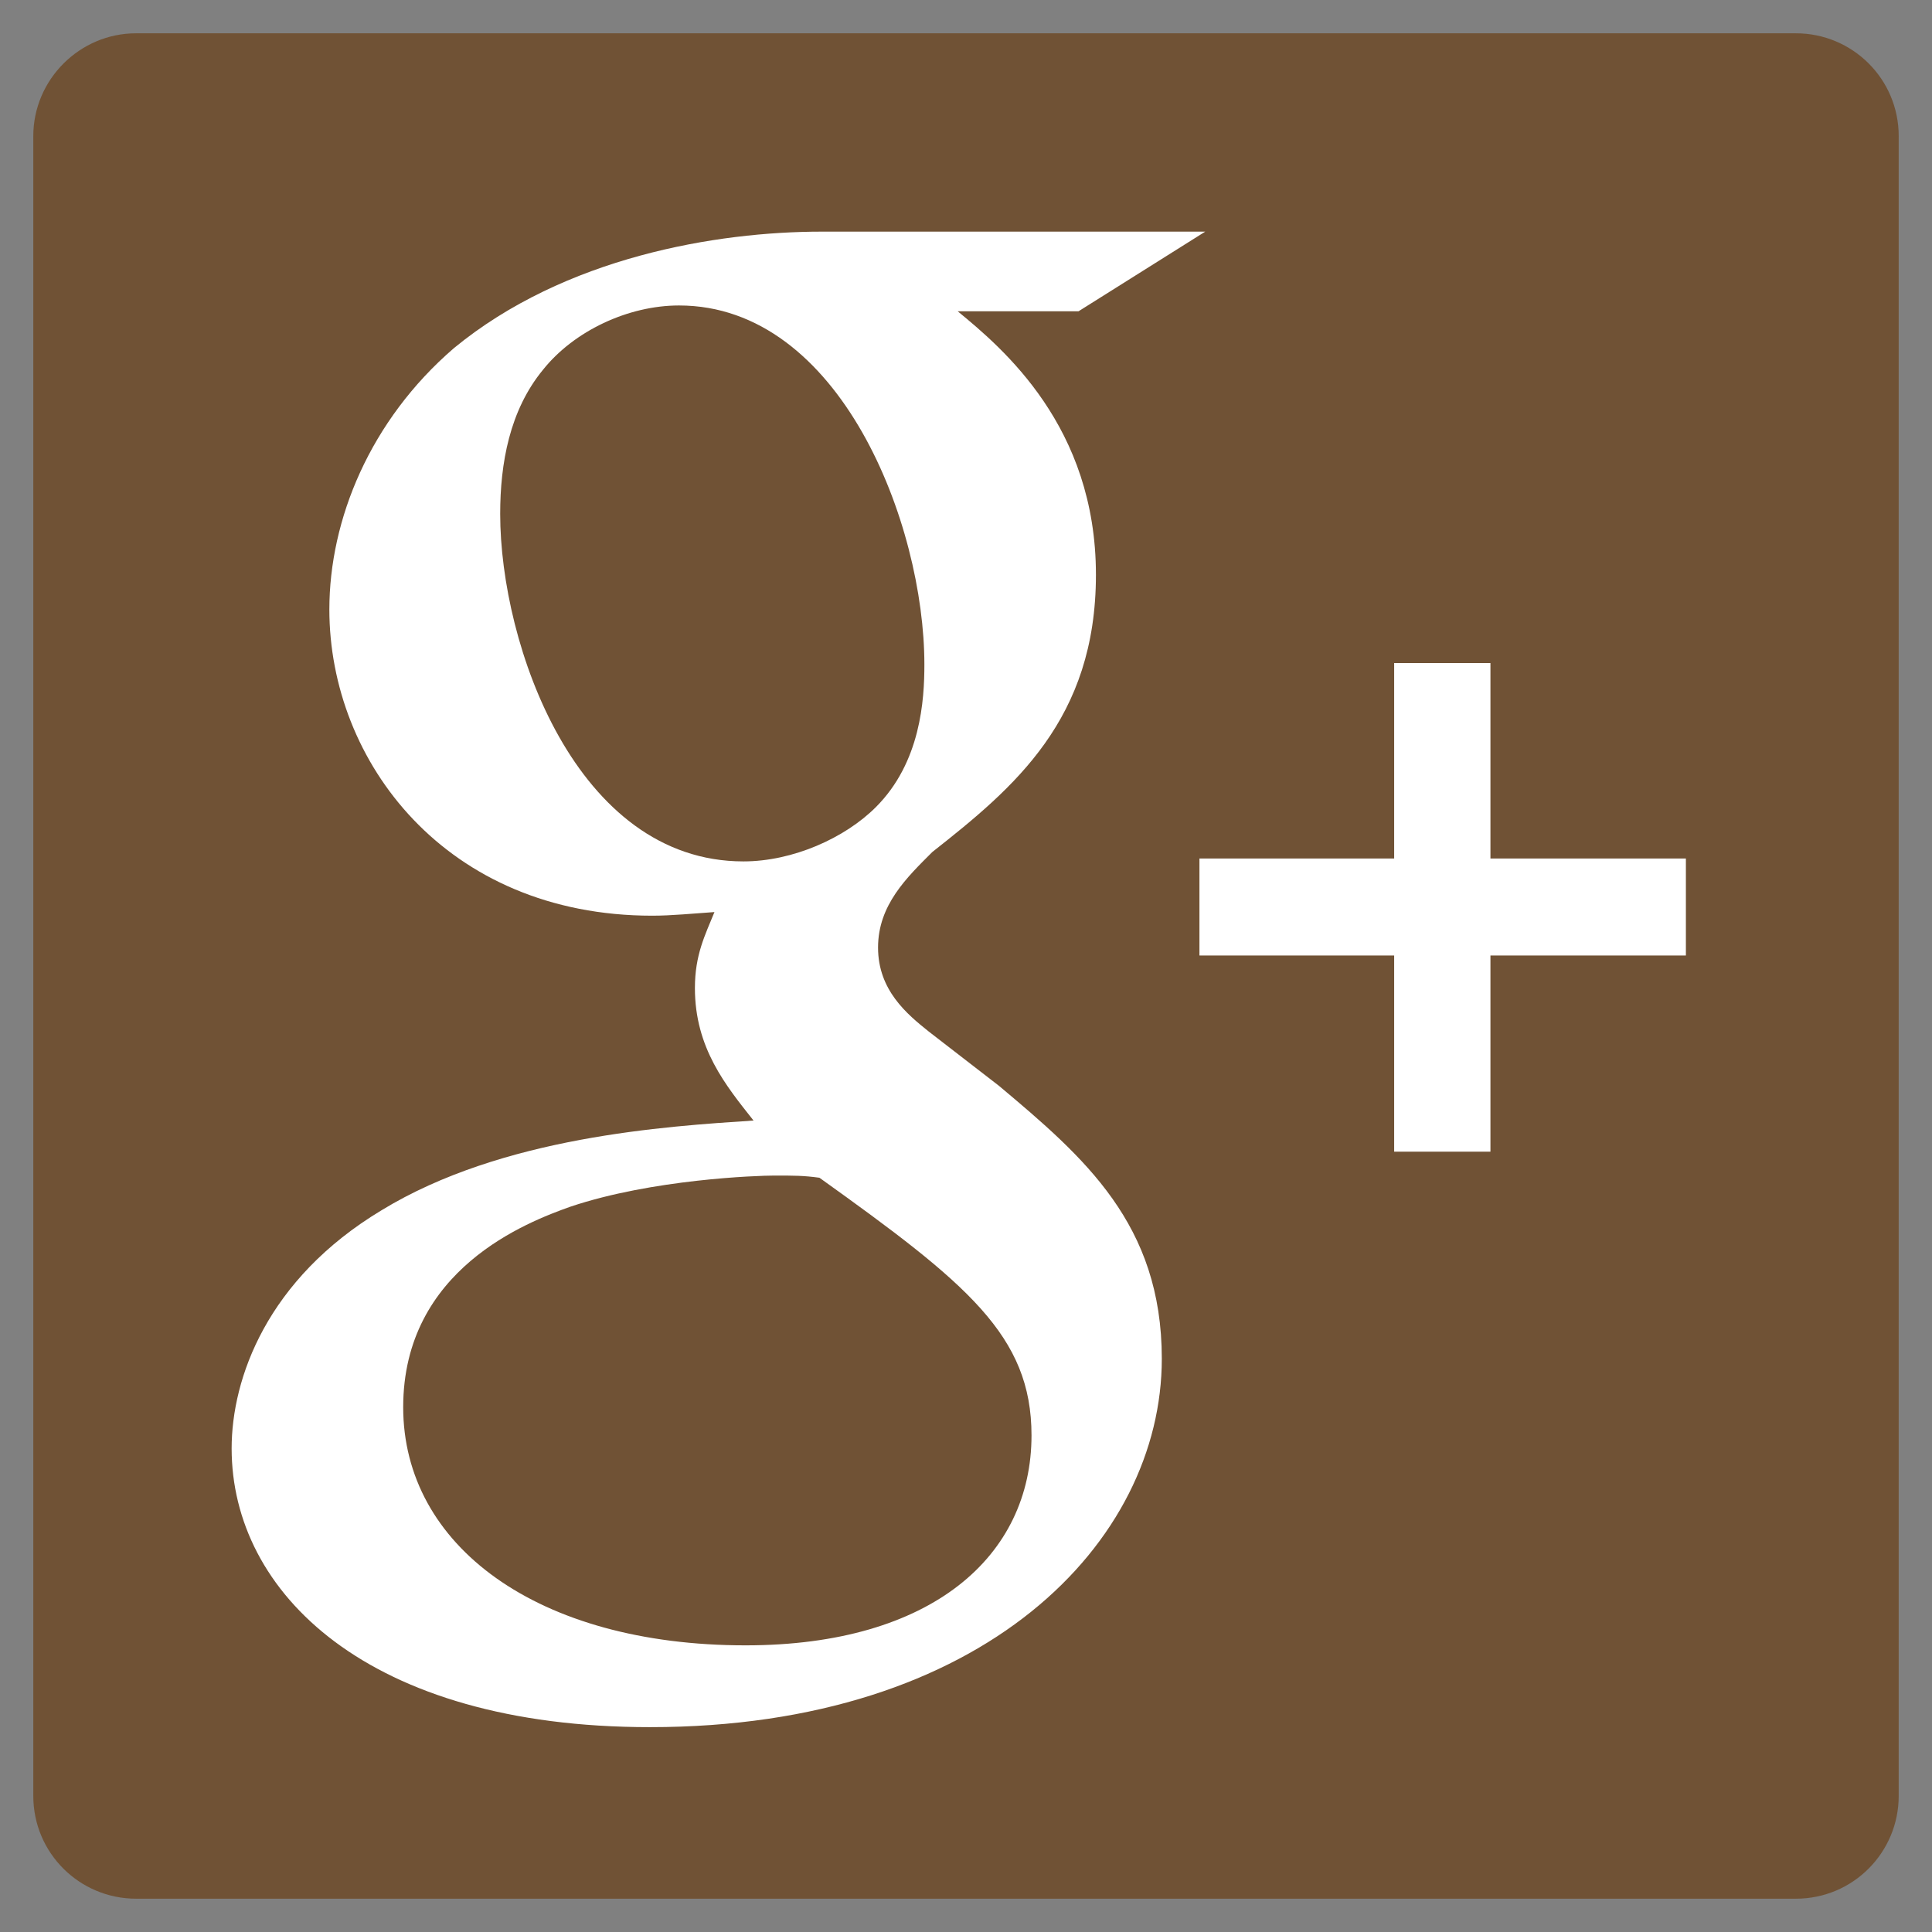
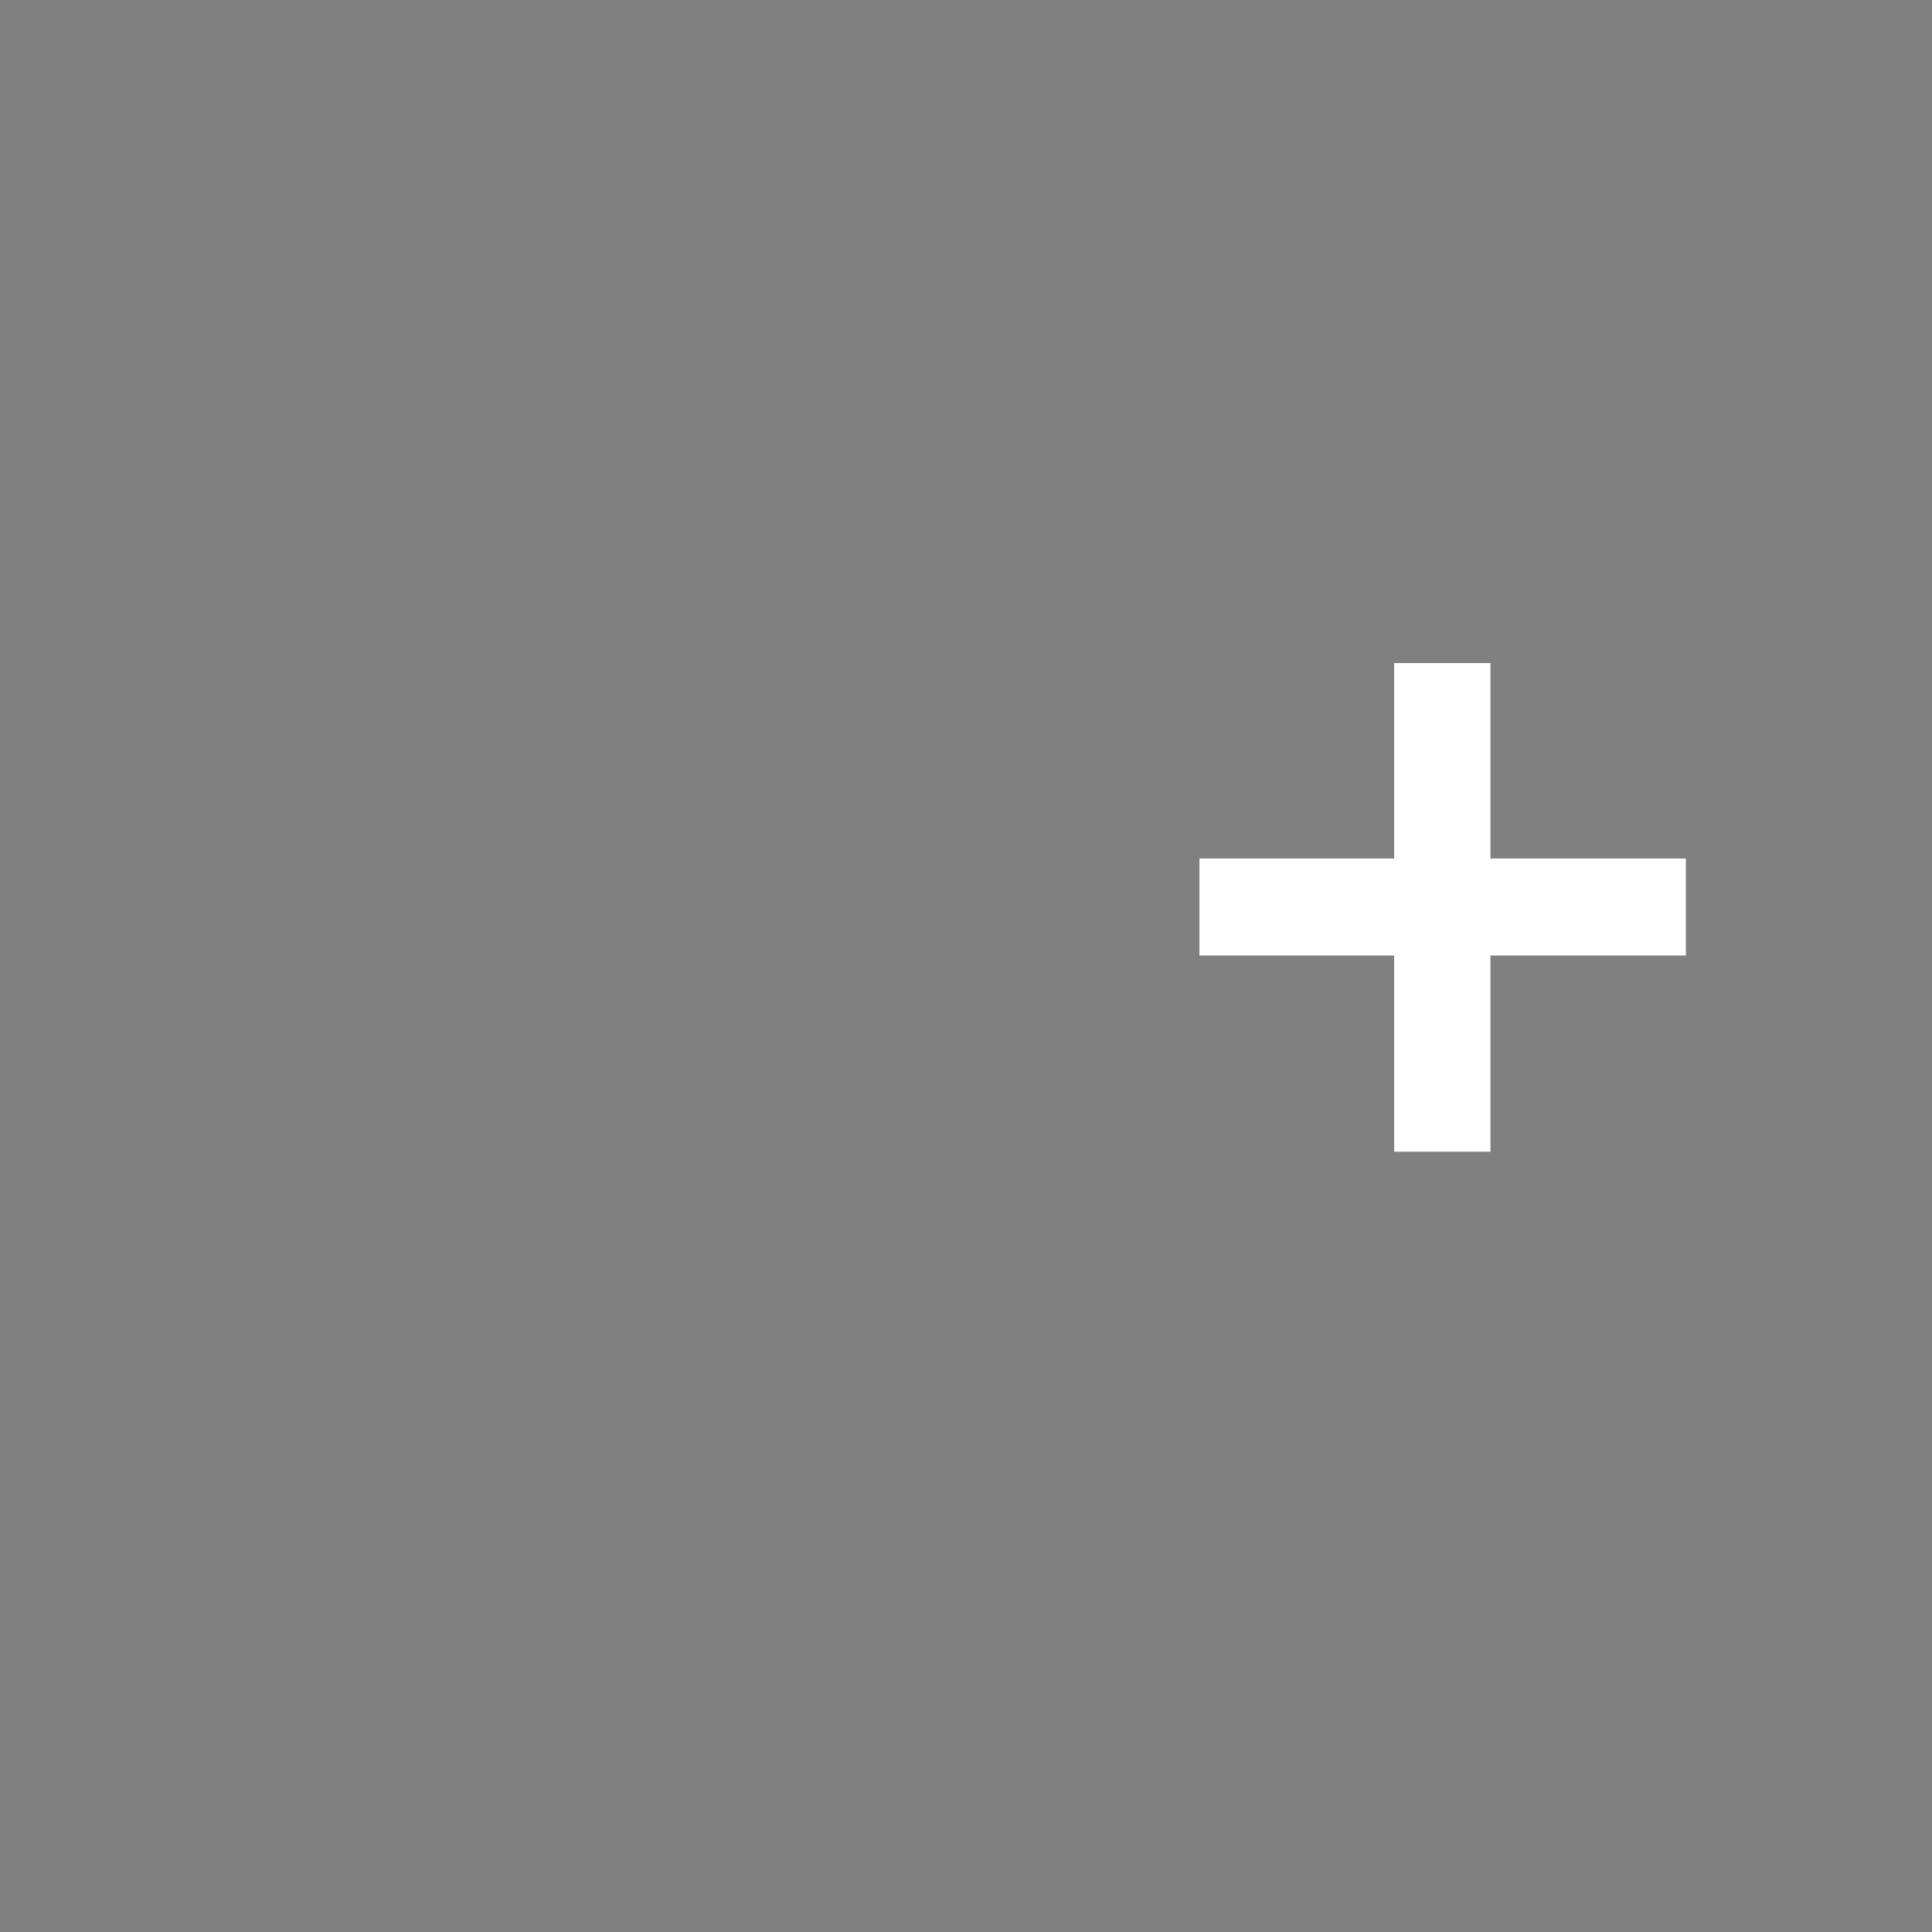
<svg xmlns="http://www.w3.org/2000/svg" version="1.1" id="Layer_1" x="0px" y="0px" viewBox="0 0 266.9 266.9" style="enable-background:new 0 0 266.9 266.9;" xml:space="preserve">
  <rect x="0" y="0" width="266.9" height="266.9" fill="#808080" stroke="none" />
  <style type="text/css">
	.st0{fill:#705235;}
	.st1{fill:#FFFFFF;}
</style>
-   <path id="Blue_1_" class="st0" d="M248.1,262.3c7.9,0,14.2-6.4,14.2-14.2V18.8c0-7.9-6.4-14.2-14.2-14.2H18.8  C11,4.6,4.6,11,4.6,18.8v229.3c0,7.9,6.4,14.2,14.2,14.2L248.1,262.3L248.1,262.3z" />
  <g>
-     <path class="st1" d="M138,150l-9.7-7.5c-3-2.4-7-5.7-7-11.6c0-5.9,4-9.7,7.5-13.2c11.3-8.9,22.6-18.3,22.6-38.3   c0-20.5-12.9-31.3-19.1-36.4H149l17.5-11h-53C99,32,78,35.5,62.7,48.1c-11.6,10-17.2,23.7-17.2,36.1c0,21,16.1,42.3,44.6,42.3   c2.7,0,5.6-0.3,8.6-0.5c-1.3,3.2-2.7,5.9-2.7,10.5c0,8.3,4.3,13.5,8.1,18.3c-12.1,0.8-34.7,2.2-51.4,12.4   C36.9,176.7,32,190.4,32,200.1c0,19.9,18.8,38.5,57.8,38.5c46.2,0,70.7-25.6,70.7-50.9C160.5,169.1,149.8,159.9,138,150z    M102.7,119c-23.1,0-33.6-29.9-33.6-48c0-7,1.3-14.3,5.9-19.9c4.3-5.4,11.8-8.9,18.8-8.9c22.3,0,33.9,30.2,33.9,49.6   c0,4.9-0.5,13.5-6.7,19.7C116.7,115.8,109.5,119,102.7,119z M103,227.3c-28.8,0-47.3-13.8-47.3-32.9s17.2-25.6,23.1-27.7   c11.3-3.8,25.8-4.3,28.2-4.3c2.7,0,4,0,6.2,0.3c20.4,14.6,29.3,21.8,29.3,35.6C142.5,214.9,128.8,227.3,103,227.3z" />
    <polygon class="st1" points="205.9,118.6 205.9,91.6 192.6,91.6 192.6,118.6 165.7,118.6 165.7,132 192.6,132 192.6,159.1    205.9,159.1 205.9,132 232.9,132 232.9,118.6  " />
  </g>
</svg>